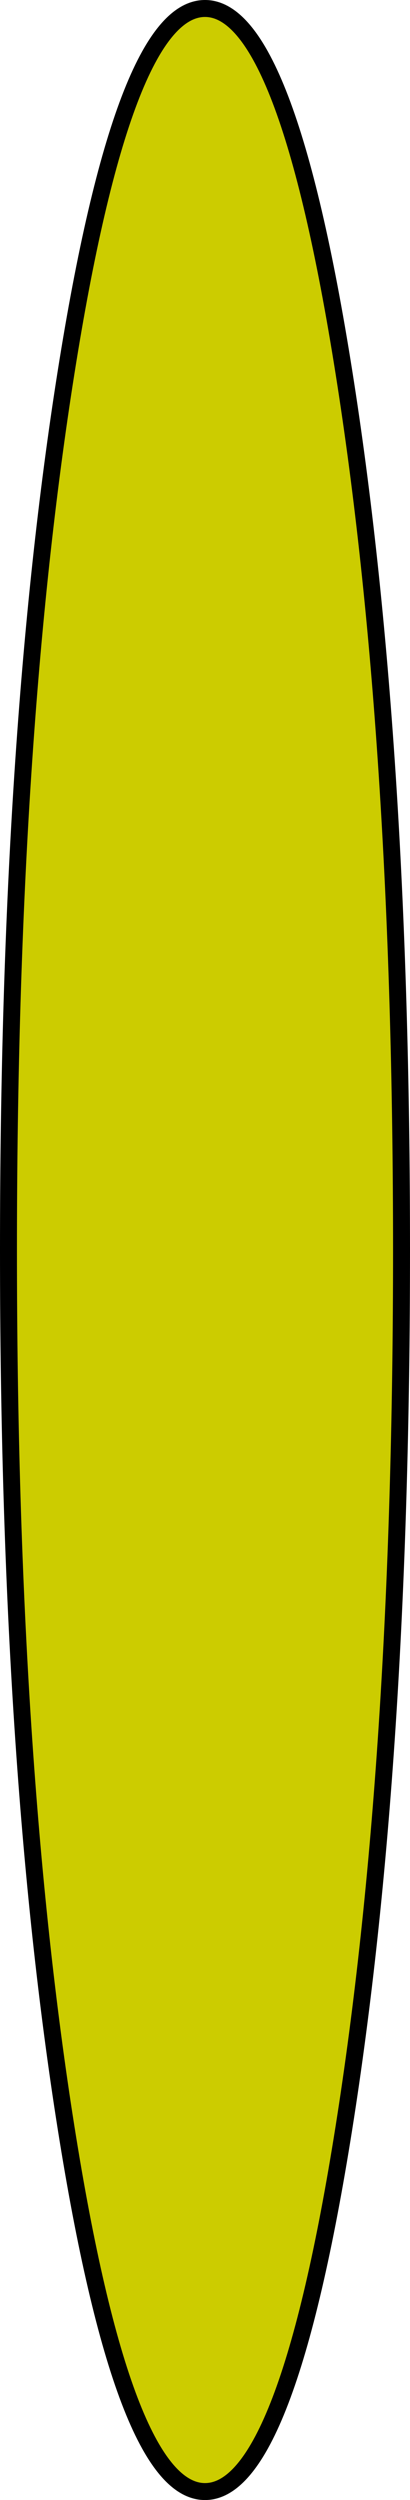
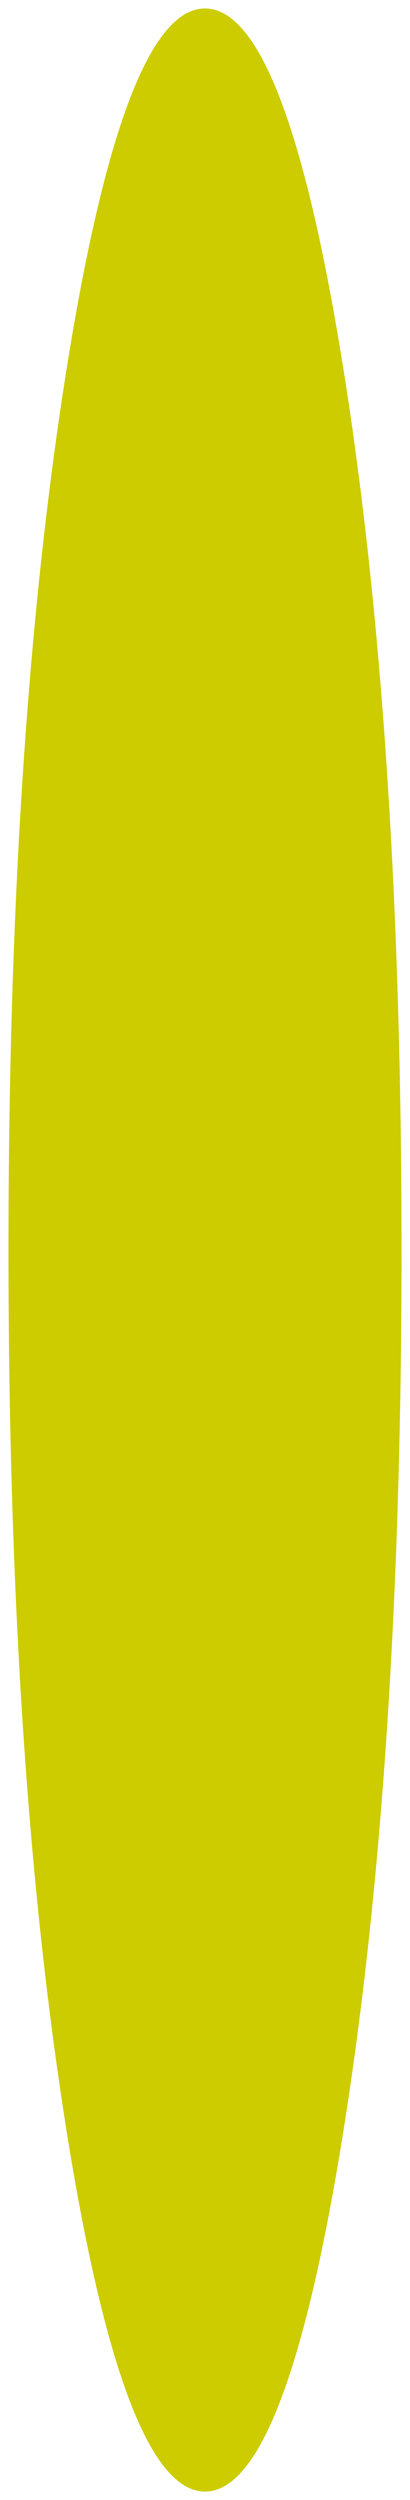
<svg xmlns="http://www.w3.org/2000/svg" height="147.4px" width="24.2px">
  <g transform="matrix(1.0, 0.0, 0.0, 1.0, 12.1, 73.7)">
    <path d="M8.2 -51.75 Q11.6 -30.3 11.6 0.0 11.6 30.3 8.2 51.75 4.8 73.2 0.0 73.2 -4.8 73.2 -8.2 51.75 -11.6 30.3 -11.6 0.0 -11.6 -30.3 -8.2 -51.75 -4.8 -73.2 0.0 -73.2 4.8 -73.2 8.2 -51.75" fill="#cccc00" fill-rule="evenodd" stroke="none" />
-     <path d="M8.2 -51.75 Q11.6 -30.3 11.6 0.0 11.6 30.3 8.2 51.75 4.8 73.2 0.0 73.2 -4.8 73.2 -8.2 51.75 -11.6 30.3 -11.6 0.0 -11.6 -30.3 -8.2 -51.75 -4.8 -73.2 0.0 -73.2 4.8 -73.2 8.2 -51.75 Z" fill="none" stroke="#000000" stroke-linecap="round" stroke-linejoin="round" stroke-width="1.0" />
  </g>
</svg>